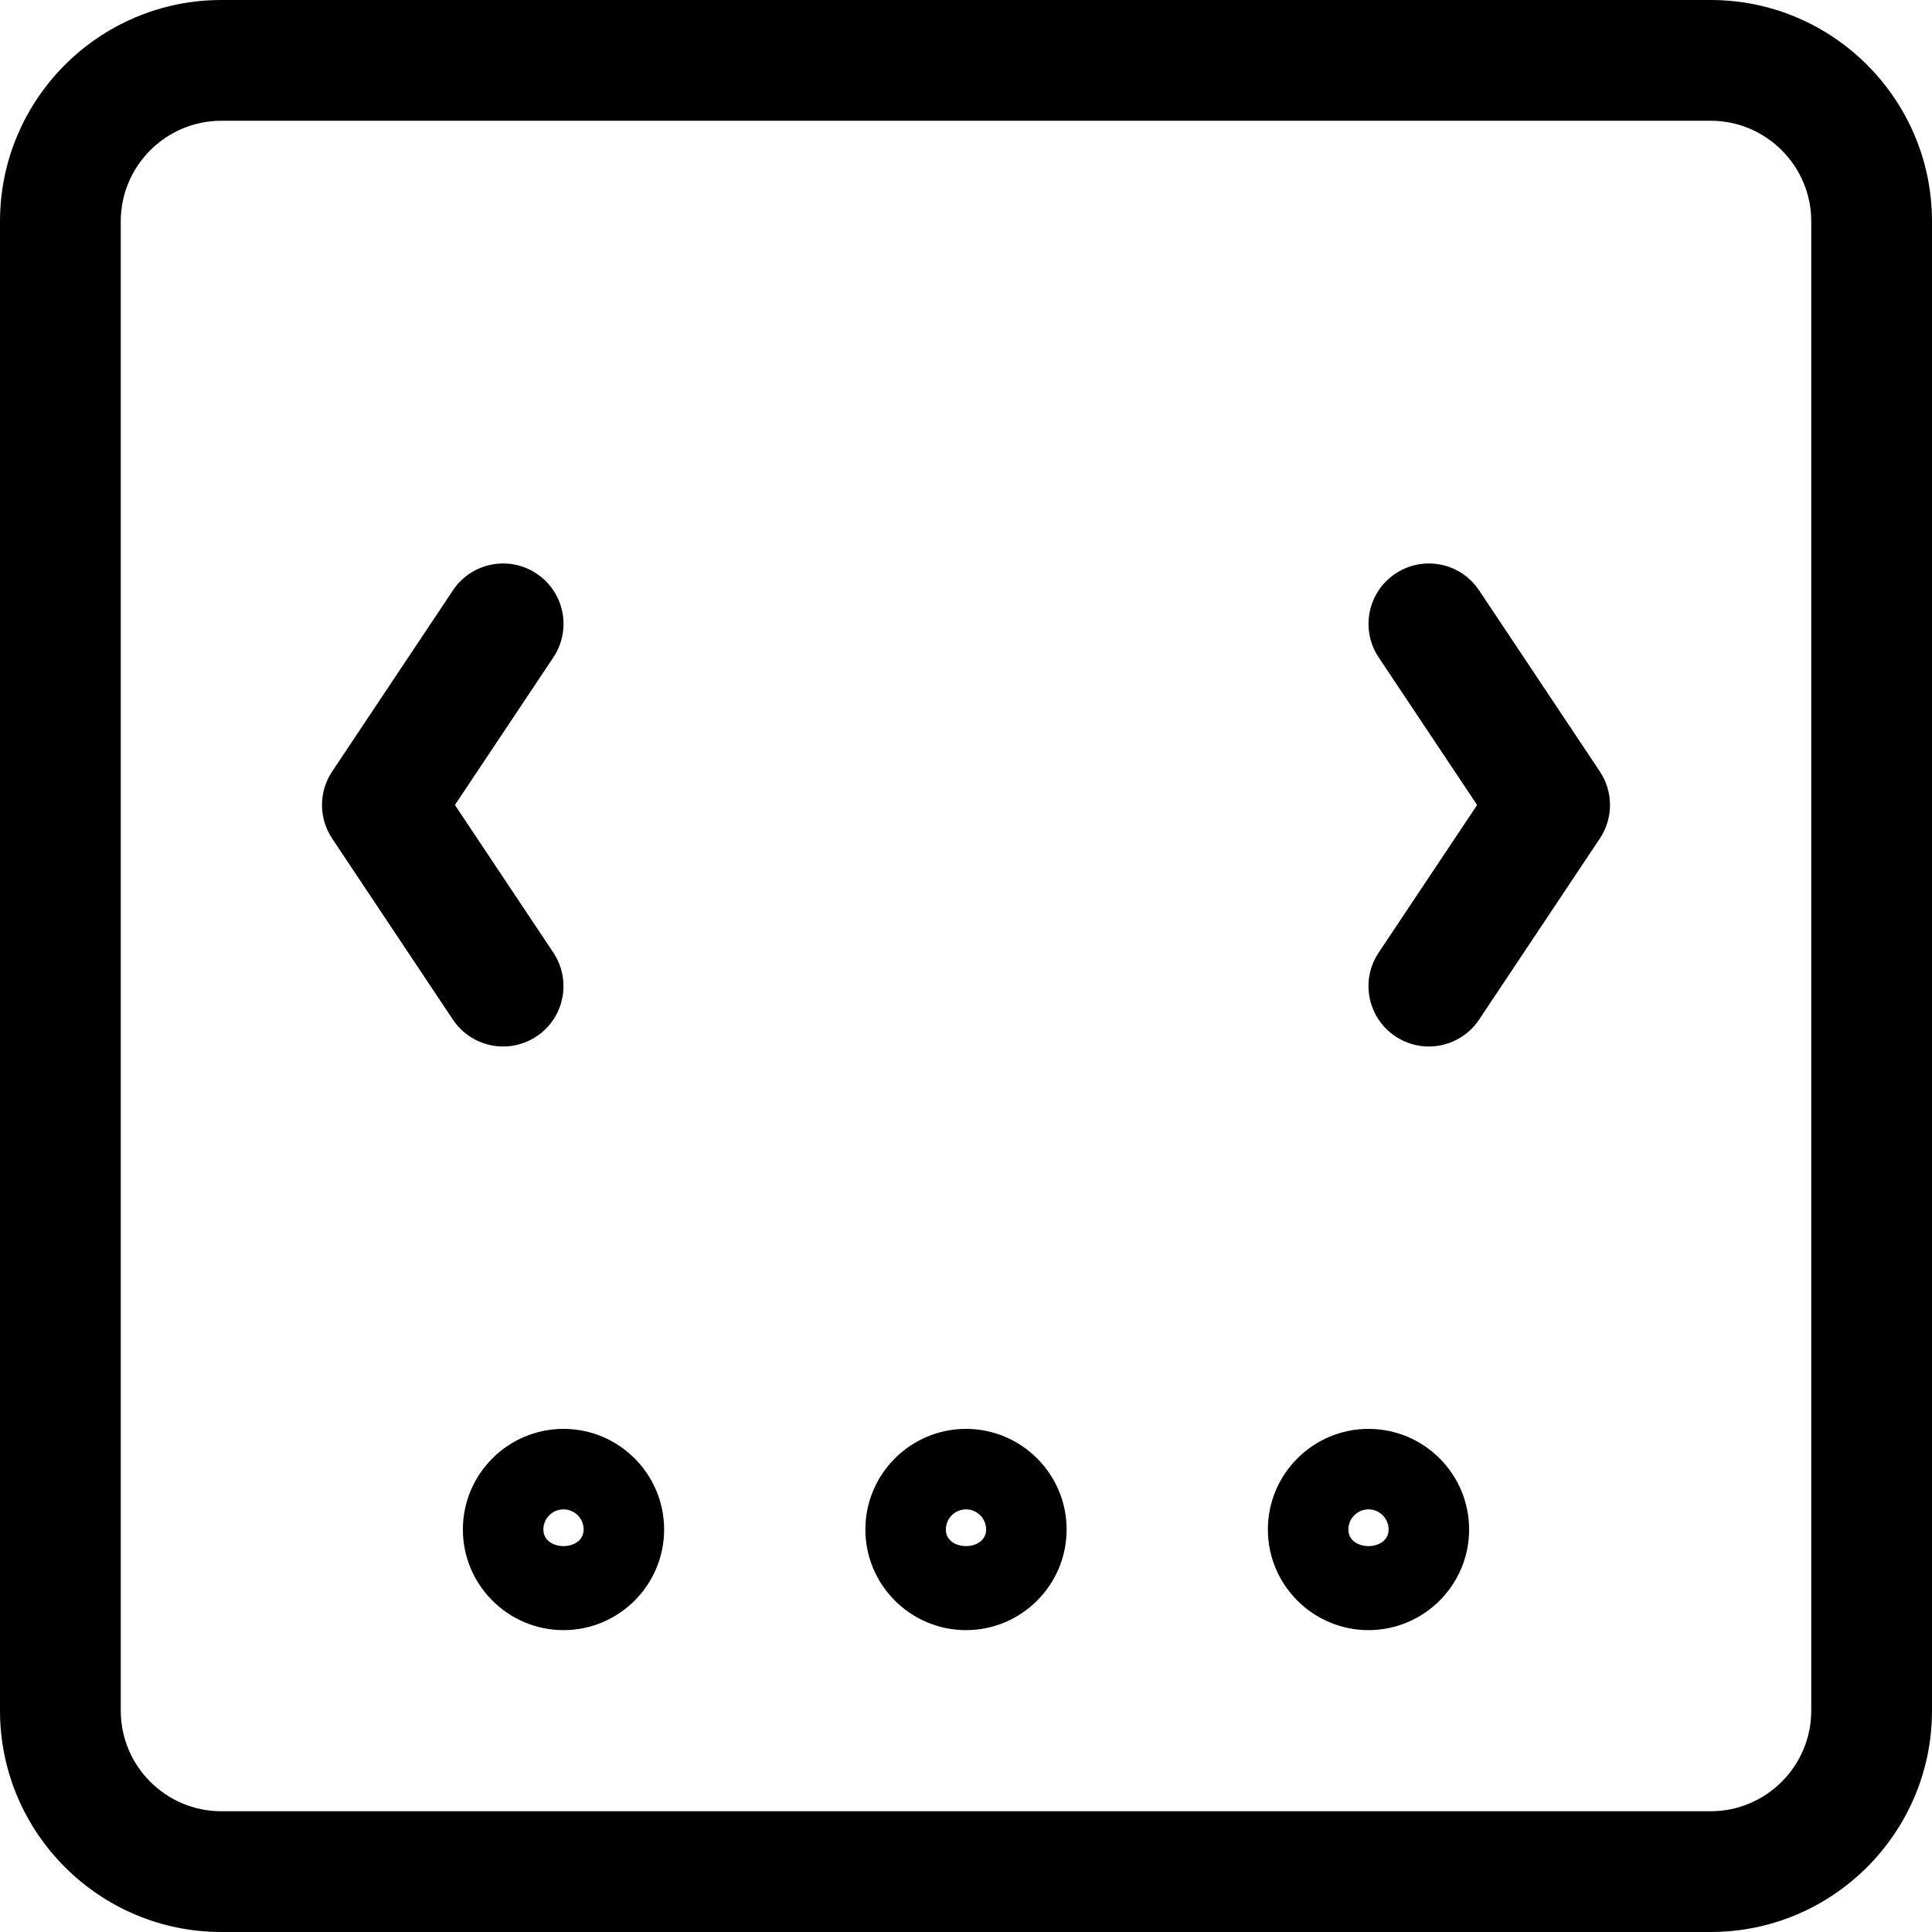
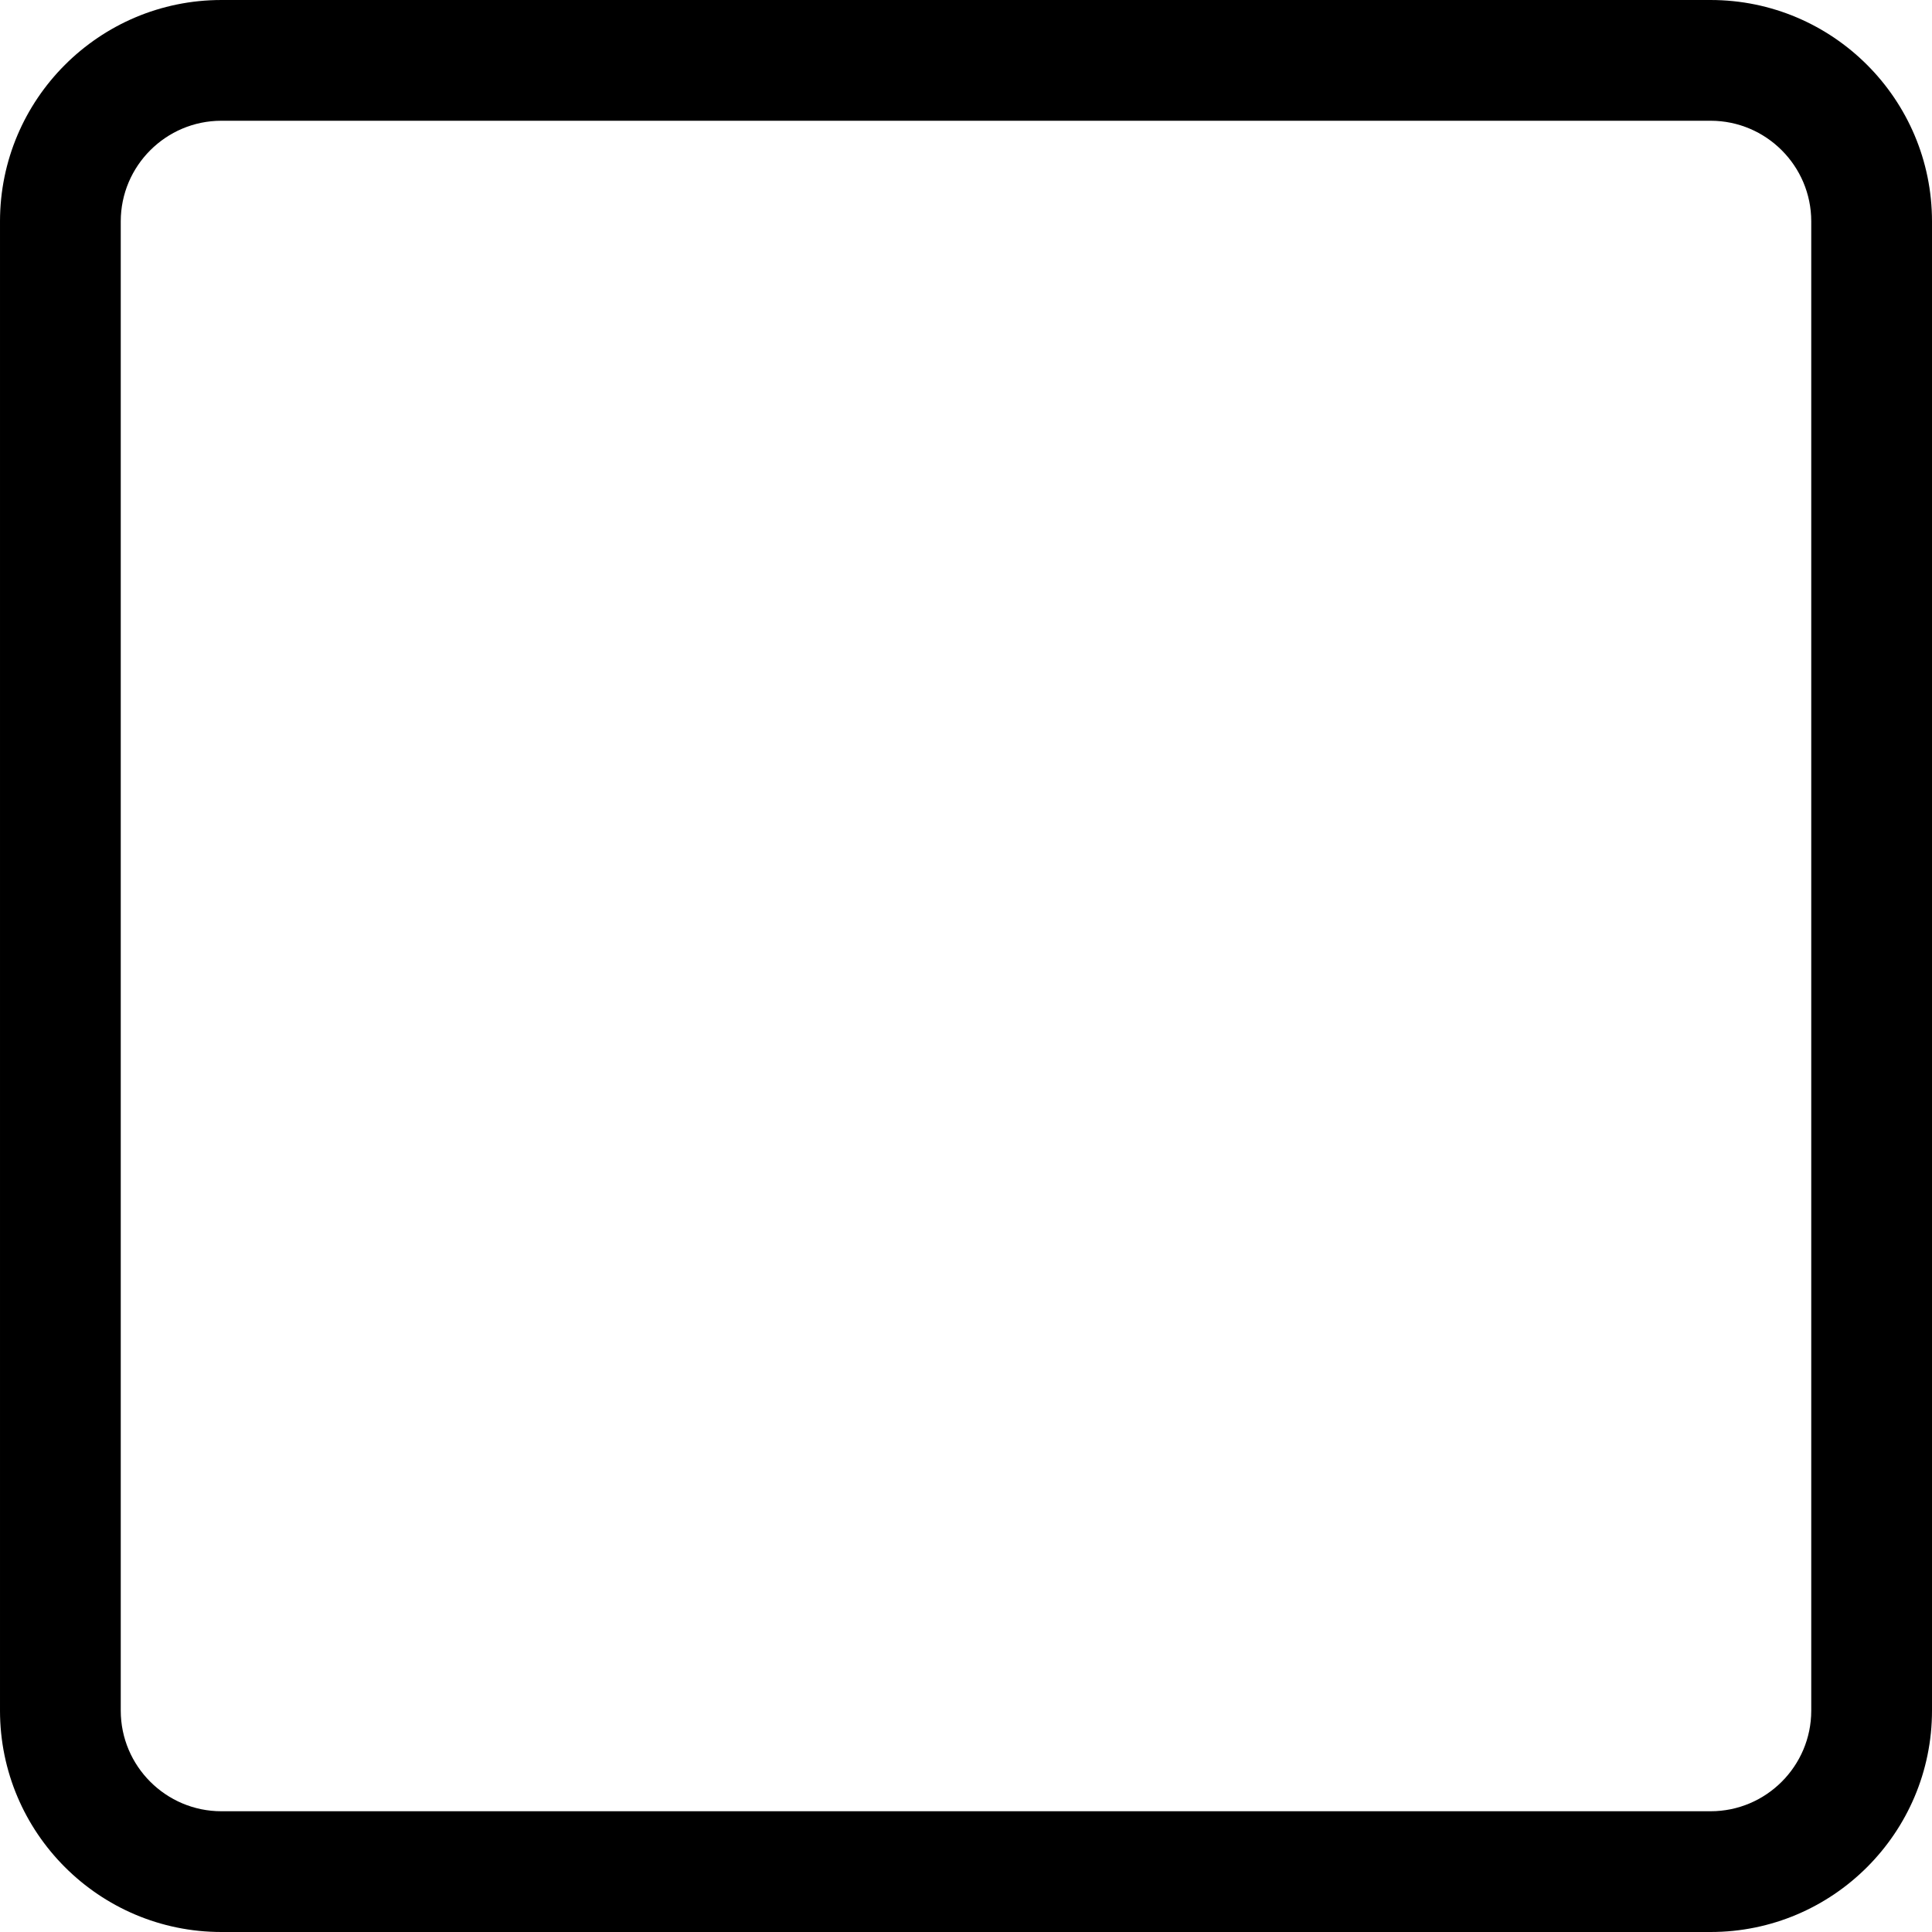
<svg xmlns="http://www.w3.org/2000/svg" id="_x31__x2C_5" enable-background="new 0 0 24 24" height="512" viewBox="0 0 24 24" width="512">
-   <path d="m6.251 13c-.242 0-.48-.117-.625-.334l-1.5-2.25c-.168-.252-.168-.58 0-.832l1.5-2.25c.229-.345.695-.438 1.04-.208s.438.695.208 1.04l-1.223 1.834 1.223 1.834c.229.345.137.81-.208 1.04-.128.085-.272.126-.415.126z" />
-   <path d="m17.749 13c-.143 0-.287-.041-.415-.126-.345-.23-.438-.695-.208-1.04l1.223-1.834-1.223-1.834c-.229-.345-.137-.81.208-1.04.346-.23.811-.137 1.04.208l1.5 2.25c.168.252.168.58 0 .832l-1.5 2.25c-.145.217-.383.334-.625.334z" />
-   <path d="m7 20.25c-.689 0-1.25-.561-1.25-1.25s.561-1.25 1.25-1.25 1.25.561 1.25 1.25-.561 1.25-1.25 1.25zm0-1.5c-.138 0-.25.112-.25.25 0 .275.5.275.5 0 0-.138-.112-.25-.25-.25z" />
-   <path d="m12 20.25c-.689 0-1.25-.561-1.25-1.25s.561-1.25 1.25-1.25 1.25.561 1.25 1.25-.561 1.25-1.25 1.25zm0-1.5c-.138 0-.25.112-.25.25 0 .275.5.275.5 0 0-.138-.112-.25-.25-.25z" />
-   <path d="m17 20.25c-.689 0-1.25-.561-1.25-1.25s.561-1.25 1.25-1.25 1.25.561 1.25 1.25-.561 1.25-1.25 1.25zm0-1.5c-.138 0-.25.112-.25.25 0 .275.5.275.5 0 0-.138-.112-.25-.25-.25z" />
  <path d="m21.25 24h-18.5c-1.517 0-2.75-1.233-2.75-2.75v-18.5c0-1.517 1.233-2.75 2.75-2.75h18.5c1.517 0 2.75 1.233 2.75 2.75v18.5c0 1.517-1.233 2.75-2.75 2.75zm-18.5-22.5c-.689 0-1.25.561-1.25 1.25v18.5c0 .689.561 1.25 1.25 1.25h18.5c.689 0 1.25-.561 1.25-1.25v-18.5c0-.689-.561-1.25-1.25-1.25z" />
</svg>